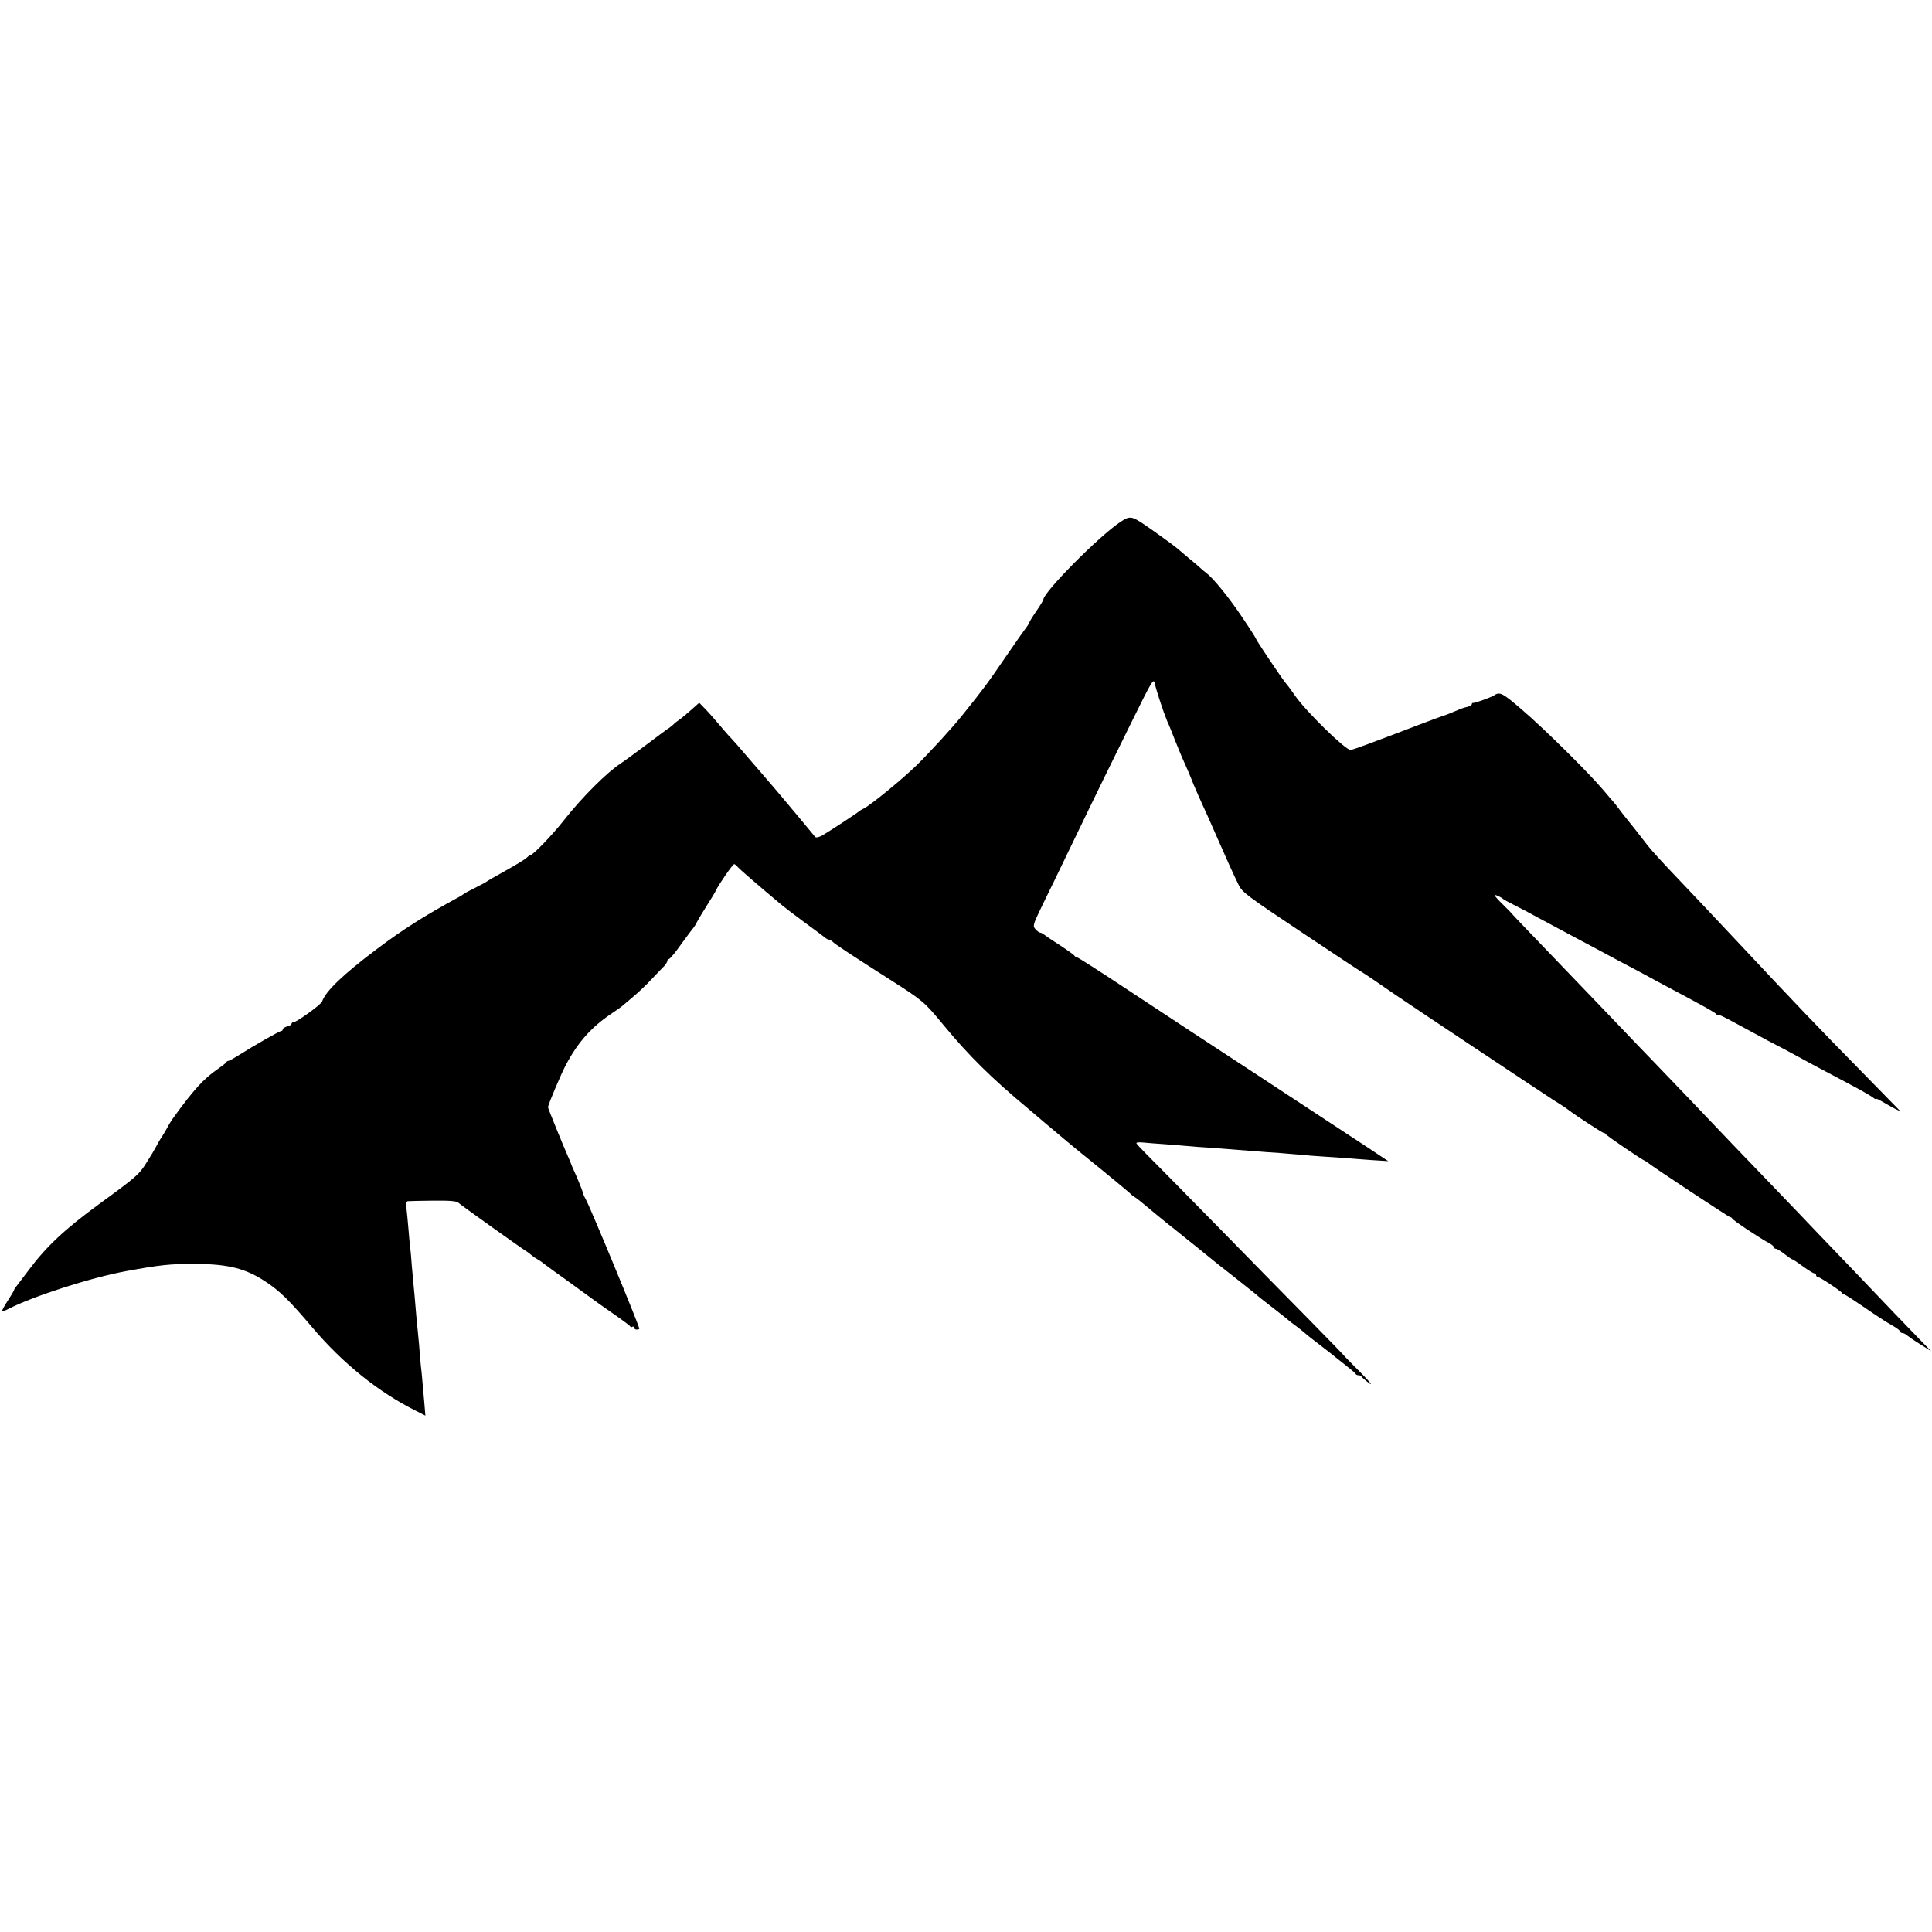
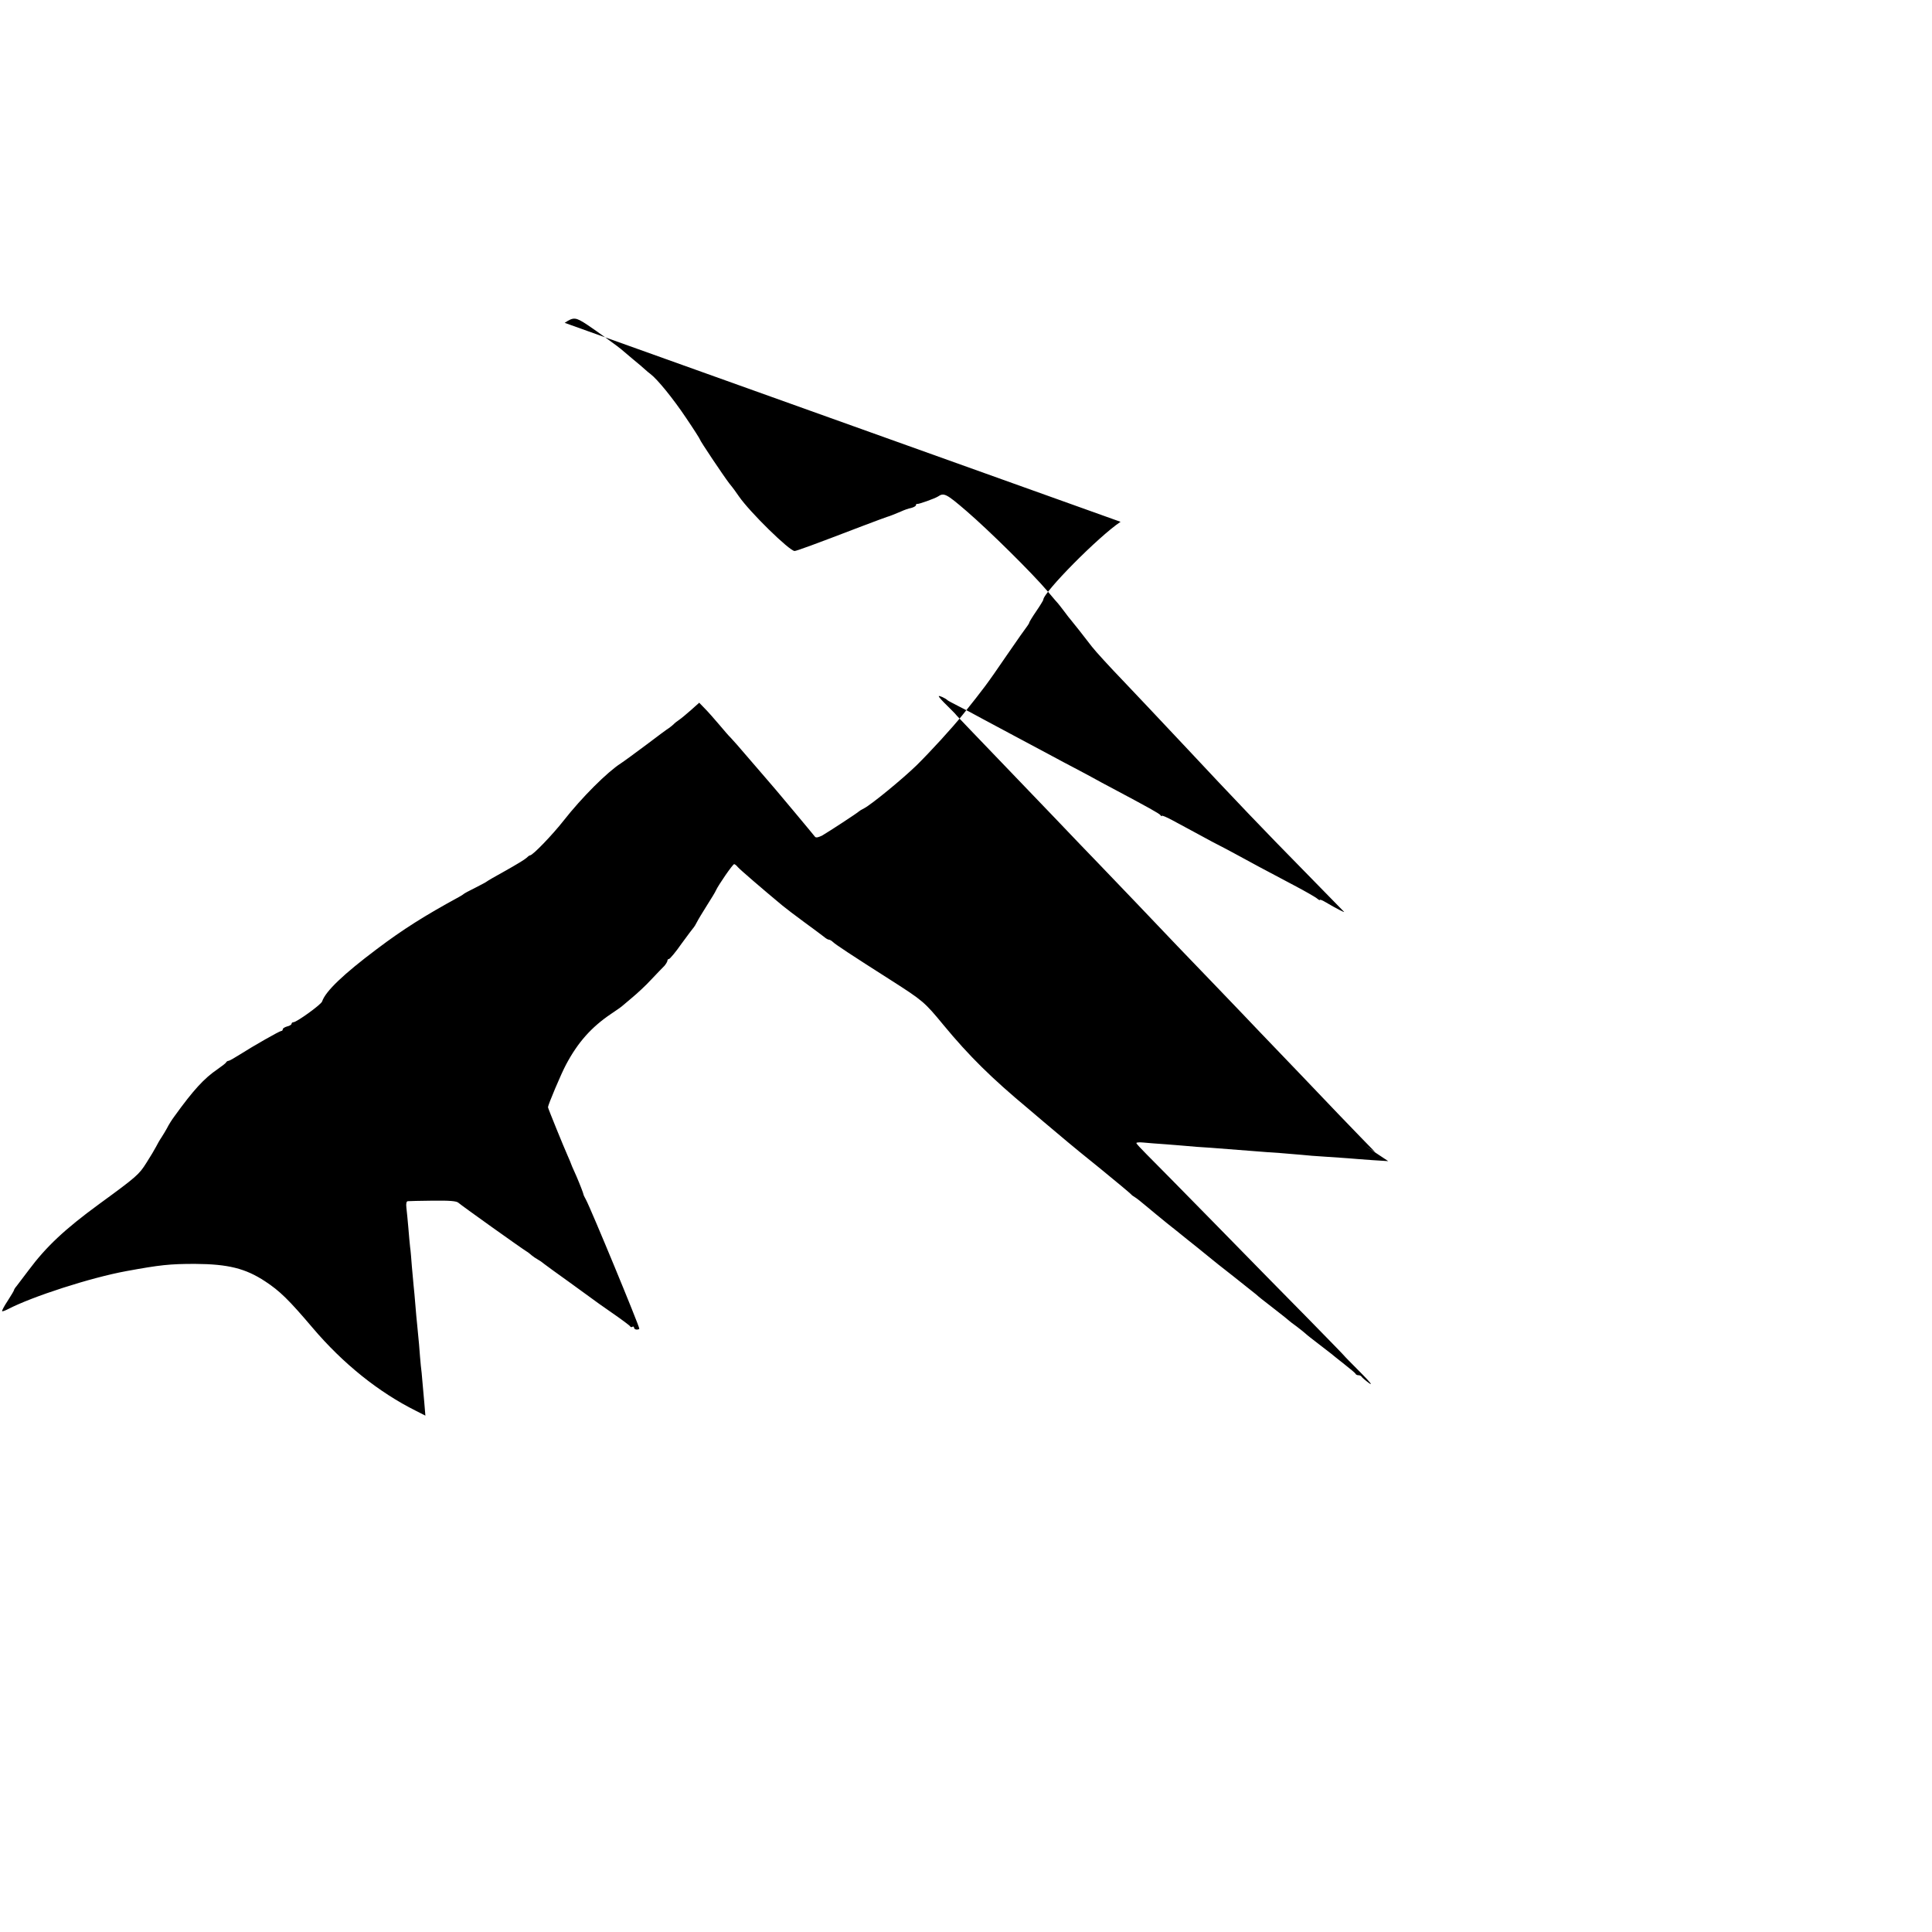
<svg xmlns="http://www.w3.org/2000/svg" version="1.0" width="1100pt" height="1100pt" viewBox="0 0 1100 1100" preserveAspectRatio="xMidYMid meet">
  <g transform="translate(0,1100) scale(0.1,-0.1)" fill="#000000" stroke="none">
-     <path d="M6380 8029 c-126 -84 -440 -402 -440 -444 0 -3 -18 -33 -40 -65 -22 -32 -40 -62 -40 -65 0 -3 -5 -11 -10 -18 -6 -7 -59 -82 -118 -168 -117 -171 -128 -185 -252 -340 -59 -74 -184 -210 -261 -286 -79 -77 -258 -224 -299 -245 -14 -7 -27 -15 -30 -18 -7 -8 -168 -113 -207 -136 -21 -11 -36 -15 -42 -9 -4 6 -55 66 -112 135 -95 114 -137 163 -164 194 -5 6 -50 58 -100 116 -49 58 -97 112 -105 120 -9 8 -38 42 -65 74 -28 33 -64 74 -82 92 l-32 33 -47 -42 c-26 -23 -56 -48 -68 -56 -12 -8 -26 -19 -31 -25 -6 -6 -18 -15 -26 -21 -9 -5 -68 -49 -130 -96 -63 -47 -127 -94 -144 -105 -78 -50 -223 -195 -325 -325 -66 -84 -177 -199 -192 -199 -4 0 -13 -7 -21 -15 -8 -8 -61 -40 -118 -72 -57 -31 -106 -60 -109 -63 -3 -3 -32 -18 -65 -35 -33 -16 -62 -32 -65 -35 -3 -3 -14 -10 -25 -16 -200 -109 -320 -185 -470 -298 -189 -142 -292 -240 -311 -298 -6 -18 -145 -118 -163 -118 -6 0 -11 -4 -11 -9 0 -5 -11 -12 -25 -15 -14 -4 -25 -11 -25 -16 0 -6 -4 -10 -9 -10 -9 0 -157 -84 -237 -135 -30 -19 -58 -35 -63 -35 -5 0 -11 -4 -13 -8 -2 -5 -24 -22 -50 -40 -76 -52 -136 -117 -245 -268 -15 -20 -33 -49 -43 -69 -6 -11 -19 -33 -30 -50 -11 -16 -25 -41 -32 -55 -7 -14 -31 -54 -54 -90 -42 -67 -55 -79 -269 -235 -197 -144 -303 -244 -402 -377 -30 -40 -61 -81 -69 -91 -8 -9 -14 -19 -14 -22 0 -3 -16 -30 -36 -61 -20 -30 -34 -57 -32 -59 2 -3 17 3 33 11 138 72 472 180 675 217 191 35 246 41 390 41 189 -1 288 -26 399 -99 84 -55 135 -105 271 -265 172 -203 376 -367 589 -473 l53 -27 -6 72 c-4 40 -9 96 -11 123 -2 28 -6 68 -9 90 -2 22 -7 76 -10 120 -4 44 -9 96 -11 115 -2 19 -7 69 -10 110 -3 41 -8 91 -10 110 -2 19 -6 69 -10 110 -3 41 -7 91 -10 110 -2 19 -7 69 -10 110 -4 41 -8 92 -11 113 -3 25 0 37 8 38 7 1 71 2 143 3 96 1 134 -2 145 -12 15 -14 357 -258 388 -277 9 -5 22 -16 30 -23 7 -6 23 -17 34 -23 11 -6 27 -17 36 -25 9 -7 73 -54 142 -103 69 -50 130 -94 135 -98 6 -5 55 -40 110 -78 55 -38 102 -73 103 -77 2 -4 8 -6 13 -2 5 3 9 0 9 -5 0 -6 7 -11 15 -11 8 0 15 2 15 5 0 16 -277 686 -304 735 -8 14 -14 27 -14 30 -1 7 -19 54 -40 103 -19 41 -34 77 -37 87 -1 3 -7 16 -13 30 -22 49 -112 270 -112 276 0 13 75 191 103 243 67 126 144 213 257 289 30 20 57 39 60 42 3 3 29 25 58 49 29 24 79 70 110 104 31 33 65 68 75 78 9 11 17 24 17 29 0 6 4 10 9 10 5 0 38 39 72 88 35 48 66 89 69 92 3 3 11 16 18 30 7 14 33 57 57 95 25 39 48 77 51 85 14 31 96 150 104 150 4 0 14 -8 21 -17 12 -14 142 -126 254 -219 17 -14 73 -57 125 -95 52 -38 103 -76 113 -84 9 -8 21 -15 26 -15 5 0 16 -6 23 -13 14 -14 100 -71 334 -220 178 -114 188 -122 295 -252 147 -178 275 -304 484 -478 25 -22 131 -111 225 -190 14 -12 99 -82 190 -155 91 -74 167 -138 170 -142 3 -4 12 -11 21 -16 9 -5 38 -28 65 -51 27 -23 81 -67 119 -98 39 -31 77 -61 85 -68 8 -7 49 -39 90 -72 41 -33 77 -62 80 -65 3 -3 57 -46 120 -95 63 -50 122 -97 132 -105 20 -18 23 -20 113 -90 39 -30 72 -57 75 -60 3 -3 21 -17 42 -32 20 -15 42 -33 50 -40 7 -7 40 -33 73 -58 32 -25 66 -51 75 -58 8 -7 42 -34 75 -60 33 -26 62 -50 63 -54 2 -5 10 -8 17 -8 7 0 15 -4 17 -8 2 -4 21 -21 43 -37 24 -17 4 8 -51 63 -51 51 -91 92 -90 92 1 0 -88 92 -198 204 -111 112 -352 358 -536 546 -184 188 -361 367 -392 398 -32 32 -58 60 -58 64 0 4 18 5 39 3 22 -2 79 -7 128 -10 48 -4 104 -8 123 -10 19 -2 80 -7 135 -10 107 -8 129 -10 245 -19 41 -3 109 -9 150 -11 41 -3 95 -8 120 -10 25 -3 88 -8 140 -11 52 -3 111 -8 130 -9 19 -2 78 -6 130 -10 l94 -6 -134 89 c-161 106 -435 286 -615 404 -259 169 -465 305 -738 485 -152 101 -281 183 -286 183 -5 0 -11 4 -13 8 -1 4 -39 31 -83 60 -44 28 -85 56 -92 62 -7 5 -16 10 -21 10 -5 0 -17 9 -26 19 -17 19 -16 24 39 138 32 65 93 190 135 278 204 423 261 538 375 769 115 233 123 246 130 215 7 -37 50 -166 70 -214 8 -16 28 -66 45 -110 18 -44 40 -99 51 -122 18 -40 40 -91 44 -103 4 -13 53 -125 88 -200 13 -30 39 -88 57 -129 46 -106 97 -219 123 -271 20 -40 50 -63 355 -266 183 -122 338 -225 345 -228 10 -5 110 -73 192 -130 48 -34 872 -582 895 -596 31 -19 82 -52 95 -63 32 -25 188 -127 195 -127 5 0 10 -3 12 -7 3 -8 203 -144 223 -152 5 -2 14 -8 20 -13 23 -20 459 -308 466 -308 4 0 9 -3 11 -7 4 -11 161 -115 216 -144 12 -7 22 -16 22 -21 0 -4 5 -8 11 -8 6 0 28 -13 49 -30 21 -16 41 -30 44 -30 4 0 31 -18 61 -40 30 -22 59 -40 65 -40 5 0 10 -4 10 -10 0 -5 4 -10 9 -10 11 0 135 -82 139 -92 2 -4 7 -8 12 -8 5 0 57 -34 117 -75 59 -41 129 -87 156 -101 26 -15 47 -31 47 -36 0 -4 5 -8 12 -8 6 0 19 -6 27 -14 9 -7 43 -31 76 -51 l60 -38 -77 79 c-42 43 -103 107 -135 140 -32 34 -127 133 -210 220 -84 88 -189 197 -234 244 -44 47 -154 161 -242 253 -89 93 -191 199 -226 235 -122 129 -377 395 -451 472 -41 42 -156 162 -255 266 -169 176 -273 285 -477 497 -46 48 -83 87 -82 87 1 0 -20 21 -47 48 -27 26 -49 50 -49 55 0 6 38 -11 50 -23 3 -3 32 -18 65 -35 33 -16 89 -46 125 -66 36 -19 119 -64 185 -99 66 -35 134 -71 150 -80 17 -9 80 -43 140 -75 61 -32 133 -70 160 -85 28 -16 79 -43 115 -62 201 -107 266 -143 272 -152 4 -6 8 -8 8 -4 0 4 26 -7 58 -24 31 -17 100 -54 152 -82 52 -29 106 -57 120 -64 14 -7 52 -27 85 -45 69 -38 184 -100 340 -182 61 -32 118 -65 128 -73 9 -8 17 -12 17 -9 0 4 15 -2 33 -13 59 -35 112 -62 104 -54 -5 5 -104 106 -220 225 -239 243 -390 401 -695 727 -133 142 -293 311 -352 373 -59 61 -149 159 -168 184 -30 40 -118 151 -122 155 -3 3 -19 23 -35 45 -17 22 -32 42 -35 45 -3 3 -30 34 -60 70 -87 103 -334 347 -463 458 -115 99 -128 105 -162 82 -17 -11 -109 -44 -117 -42 -5 1 -8 -2 -8 -7 0 -5 -12 -12 -27 -16 -16 -3 -41 -12 -58 -20 -33 -14 -65 -27 -80 -31 -5 -1 -68 -25 -140 -52 -274 -105 -375 -142 -386 -142 -29 0 -255 221 -317 311 -9 13 -20 29 -24 34 -4 6 -18 24 -31 40 -33 43 -167 243 -167 250 0 3 -35 58 -79 123 -73 109 -163 220 -203 250 -9 7 -23 18 -30 25 -7 7 -40 35 -73 62 -33 28 -62 52 -65 55 -8 8 -139 103 -190 137 -68 45 -79 46 -130 12z" />
+     <path d="M6380 8029 c-126 -84 -440 -402 -440 -444 0 -3 -18 -33 -40 -65 -22 -32 -40 -62 -40 -65 0 -3 -5 -11 -10 -18 -6 -7 -59 -82 -118 -168 -117 -171 -128 -185 -252 -340 -59 -74 -184 -210 -261 -286 -79 -77 -258 -224 -299 -245 -14 -7 -27 -15 -30 -18 -7 -8 -168 -113 -207 -136 -21 -11 -36 -15 -42 -9 -4 6 -55 66 -112 135 -95 114 -137 163 -164 194 -5 6 -50 58 -100 116 -49 58 -97 112 -105 120 -9 8 -38 42 -65 74 -28 33 -64 74 -82 92 l-32 33 -47 -42 c-26 -23 -56 -48 -68 -56 -12 -8 -26 -19 -31 -25 -6 -6 -18 -15 -26 -21 -9 -5 -68 -49 -130 -96 -63 -47 -127 -94 -144 -105 -78 -50 -223 -195 -325 -325 -66 -84 -177 -199 -192 -199 -4 0 -13 -7 -21 -15 -8 -8 -61 -40 -118 -72 -57 -31 -106 -60 -109 -63 -3 -3 -32 -18 -65 -35 -33 -16 -62 -32 -65 -35 -3 -3 -14 -10 -25 -16 -200 -109 -320 -185 -470 -298 -189 -142 -292 -240 -311 -298 -6 -18 -145 -118 -163 -118 -6 0 -11 -4 -11 -9 0 -5 -11 -12 -25 -15 -14 -4 -25 -11 -25 -16 0 -6 -4 -10 -9 -10 -9 0 -157 -84 -237 -135 -30 -19 -58 -35 -63 -35 -5 0 -11 -4 -13 -8 -2 -5 -24 -22 -50 -40 -76 -52 -136 -117 -245 -268 -15 -20 -33 -49 -43 -69 -6 -11 -19 -33 -30 -50 -11 -16 -25 -41 -32 -55 -7 -14 -31 -54 -54 -90 -42 -67 -55 -79 -269 -235 -197 -144 -303 -244 -402 -377 -30 -40 -61 -81 -69 -91 -8 -9 -14 -19 -14 -22 0 -3 -16 -30 -36 -61 -20 -30 -34 -57 -32 -59 2 -3 17 3 33 11 138 72 472 180 675 217 191 35 246 41 390 41 189 -1 288 -26 399 -99 84 -55 135 -105 271 -265 172 -203 376 -367 589 -473 l53 -27 -6 72 c-4 40 -9 96 -11 123 -2 28 -6 68 -9 90 -2 22 -7 76 -10 120 -4 44 -9 96 -11 115 -2 19 -7 69 -10 110 -3 41 -8 91 -10 110 -2 19 -6 69 -10 110 -3 41 -7 91 -10 110 -2 19 -7 69 -10 110 -4 41 -8 92 -11 113 -3 25 0 37 8 38 7 1 71 2 143 3 96 1 134 -2 145 -12 15 -14 357 -258 388 -277 9 -5 22 -16 30 -23 7 -6 23 -17 34 -23 11 -6 27 -17 36 -25 9 -7 73 -54 142 -103 69 -50 130 -94 135 -98 6 -5 55 -40 110 -78 55 -38 102 -73 103 -77 2 -4 8 -6 13 -2 5 3 9 0 9 -5 0 -6 7 -11 15 -11 8 0 15 2 15 5 0 16 -277 686 -304 735 -8 14 -14 27 -14 30 -1 7 -19 54 -40 103 -19 41 -34 77 -37 87 -1 3 -7 16 -13 30 -22 49 -112 270 -112 276 0 13 75 191 103 243 67 126 144 213 257 289 30 20 57 39 60 42 3 3 29 25 58 49 29 24 79 70 110 104 31 33 65 68 75 78 9 11 17 24 17 29 0 6 4 10 9 10 5 0 38 39 72 88 35 48 66 89 69 92 3 3 11 16 18 30 7 14 33 57 57 95 25 39 48 77 51 85 14 31 96 150 104 150 4 0 14 -8 21 -17 12 -14 142 -126 254 -219 17 -14 73 -57 125 -95 52 -38 103 -76 113 -84 9 -8 21 -15 26 -15 5 0 16 -6 23 -13 14 -14 100 -71 334 -220 178 -114 188 -122 295 -252 147 -178 275 -304 484 -478 25 -22 131 -111 225 -190 14 -12 99 -82 190 -155 91 -74 167 -138 170 -142 3 -4 12 -11 21 -16 9 -5 38 -28 65 -51 27 -23 81 -67 119 -98 39 -31 77 -61 85 -68 8 -7 49 -39 90 -72 41 -33 77 -62 80 -65 3 -3 57 -46 120 -95 63 -50 122 -97 132 -105 20 -18 23 -20 113 -90 39 -30 72 -57 75 -60 3 -3 21 -17 42 -32 20 -15 42 -33 50 -40 7 -7 40 -33 73 -58 32 -25 66 -51 75 -58 8 -7 42 -34 75 -60 33 -26 62 -50 63 -54 2 -5 10 -8 17 -8 7 0 15 -4 17 -8 2 -4 21 -21 43 -37 24 -17 4 8 -51 63 -51 51 -91 92 -90 92 1 0 -88 92 -198 204 -111 112 -352 358 -536 546 -184 188 -361 367 -392 398 -32 32 -58 60 -58 64 0 4 18 5 39 3 22 -2 79 -7 128 -10 48 -4 104 -8 123 -10 19 -2 80 -7 135 -10 107 -8 129 -10 245 -19 41 -3 109 -9 150 -11 41 -3 95 -8 120 -10 25 -3 88 -8 140 -11 52 -3 111 -8 130 -9 19 -2 78 -6 130 -10 l94 -6 -134 89 l60 -38 -77 79 c-42 43 -103 107 -135 140 -32 34 -127 133 -210 220 -84 88 -189 197 -234 244 -44 47 -154 161 -242 253 -89 93 -191 199 -226 235 -122 129 -377 395 -451 472 -41 42 -156 162 -255 266 -169 176 -273 285 -477 497 -46 48 -83 87 -82 87 1 0 -20 21 -47 48 -27 26 -49 50 -49 55 0 6 38 -11 50 -23 3 -3 32 -18 65 -35 33 -16 89 -46 125 -66 36 -19 119 -64 185 -99 66 -35 134 -71 150 -80 17 -9 80 -43 140 -75 61 -32 133 -70 160 -85 28 -16 79 -43 115 -62 201 -107 266 -143 272 -152 4 -6 8 -8 8 -4 0 4 26 -7 58 -24 31 -17 100 -54 152 -82 52 -29 106 -57 120 -64 14 -7 52 -27 85 -45 69 -38 184 -100 340 -182 61 -32 118 -65 128 -73 9 -8 17 -12 17 -9 0 4 15 -2 33 -13 59 -35 112 -62 104 -54 -5 5 -104 106 -220 225 -239 243 -390 401 -695 727 -133 142 -293 311 -352 373 -59 61 -149 159 -168 184 -30 40 -118 151 -122 155 -3 3 -19 23 -35 45 -17 22 -32 42 -35 45 -3 3 -30 34 -60 70 -87 103 -334 347 -463 458 -115 99 -128 105 -162 82 -17 -11 -109 -44 -117 -42 -5 1 -8 -2 -8 -7 0 -5 -12 -12 -27 -16 -16 -3 -41 -12 -58 -20 -33 -14 -65 -27 -80 -31 -5 -1 -68 -25 -140 -52 -274 -105 -375 -142 -386 -142 -29 0 -255 221 -317 311 -9 13 -20 29 -24 34 -4 6 -18 24 -31 40 -33 43 -167 243 -167 250 0 3 -35 58 -79 123 -73 109 -163 220 -203 250 -9 7 -23 18 -30 25 -7 7 -40 35 -73 62 -33 28 -62 52 -65 55 -8 8 -139 103 -190 137 -68 45 -79 46 -130 12z" />
  </g>
</svg>